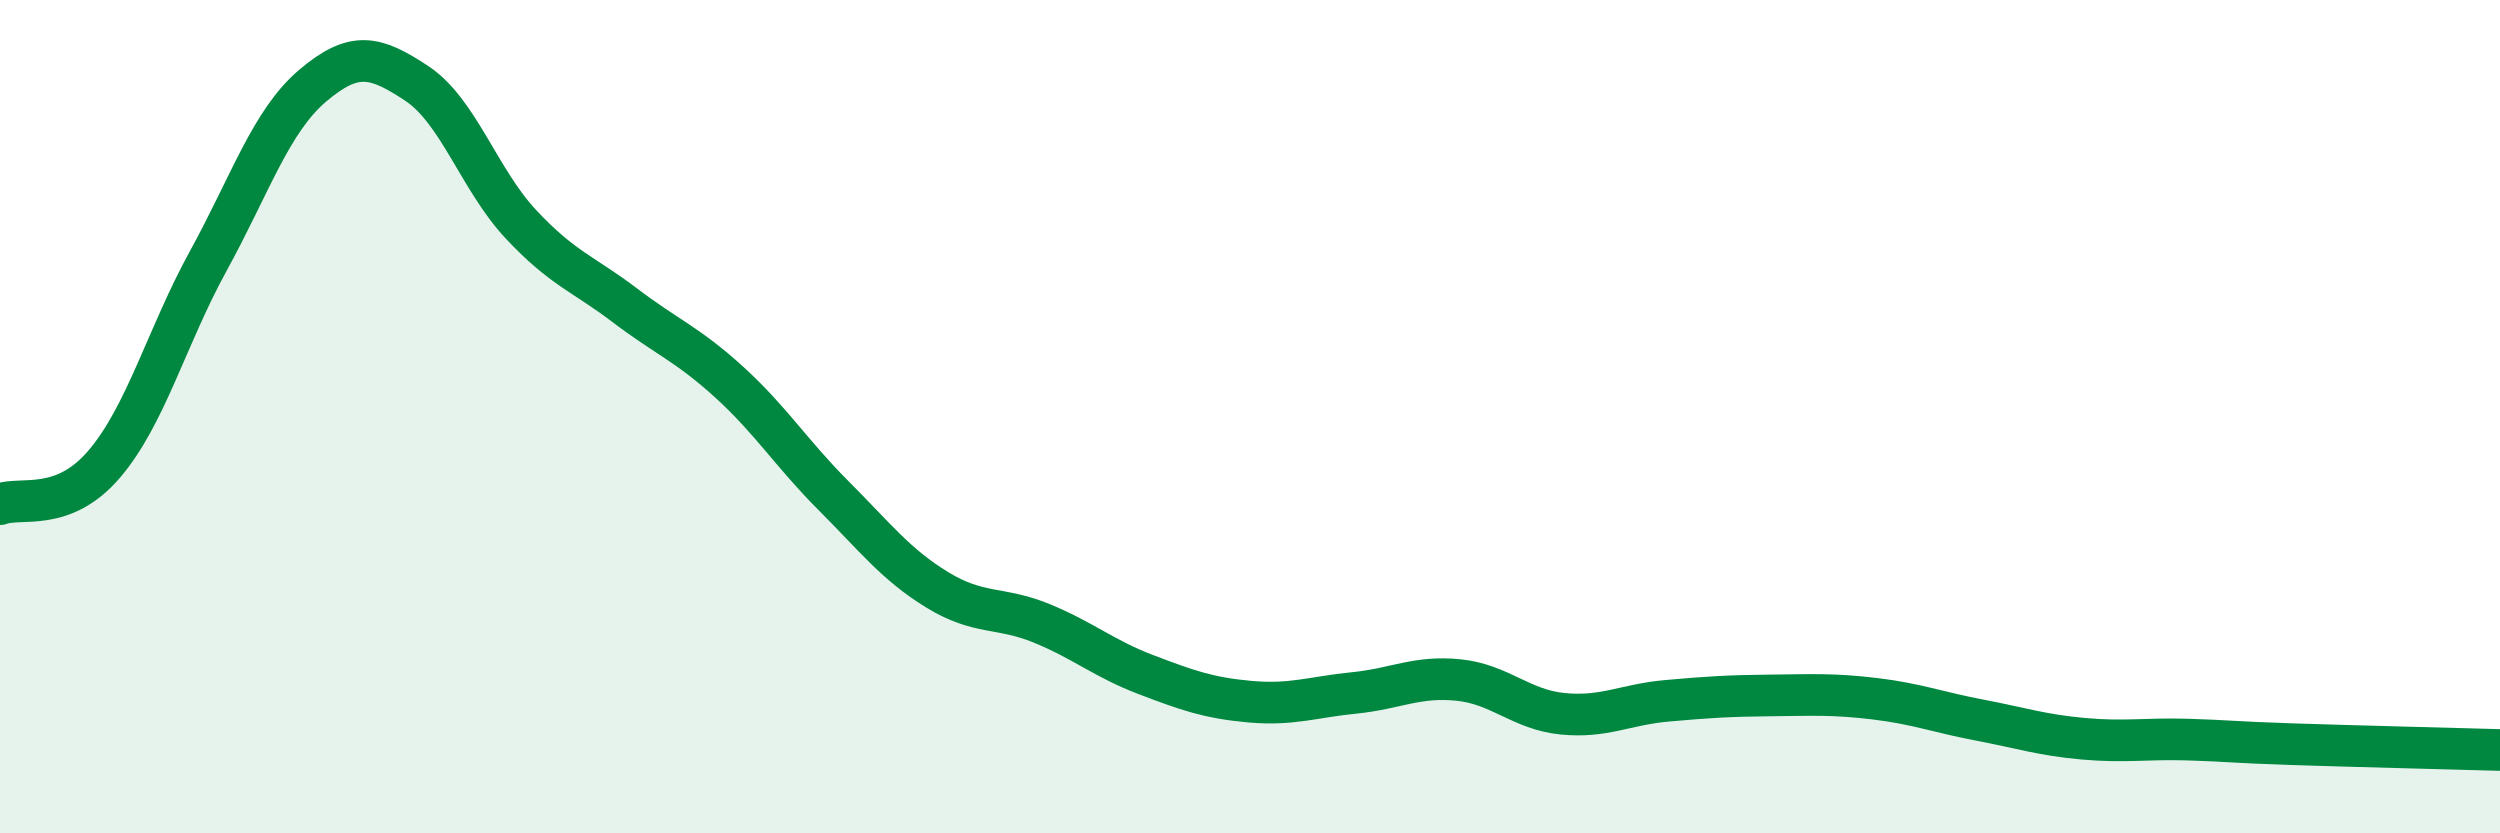
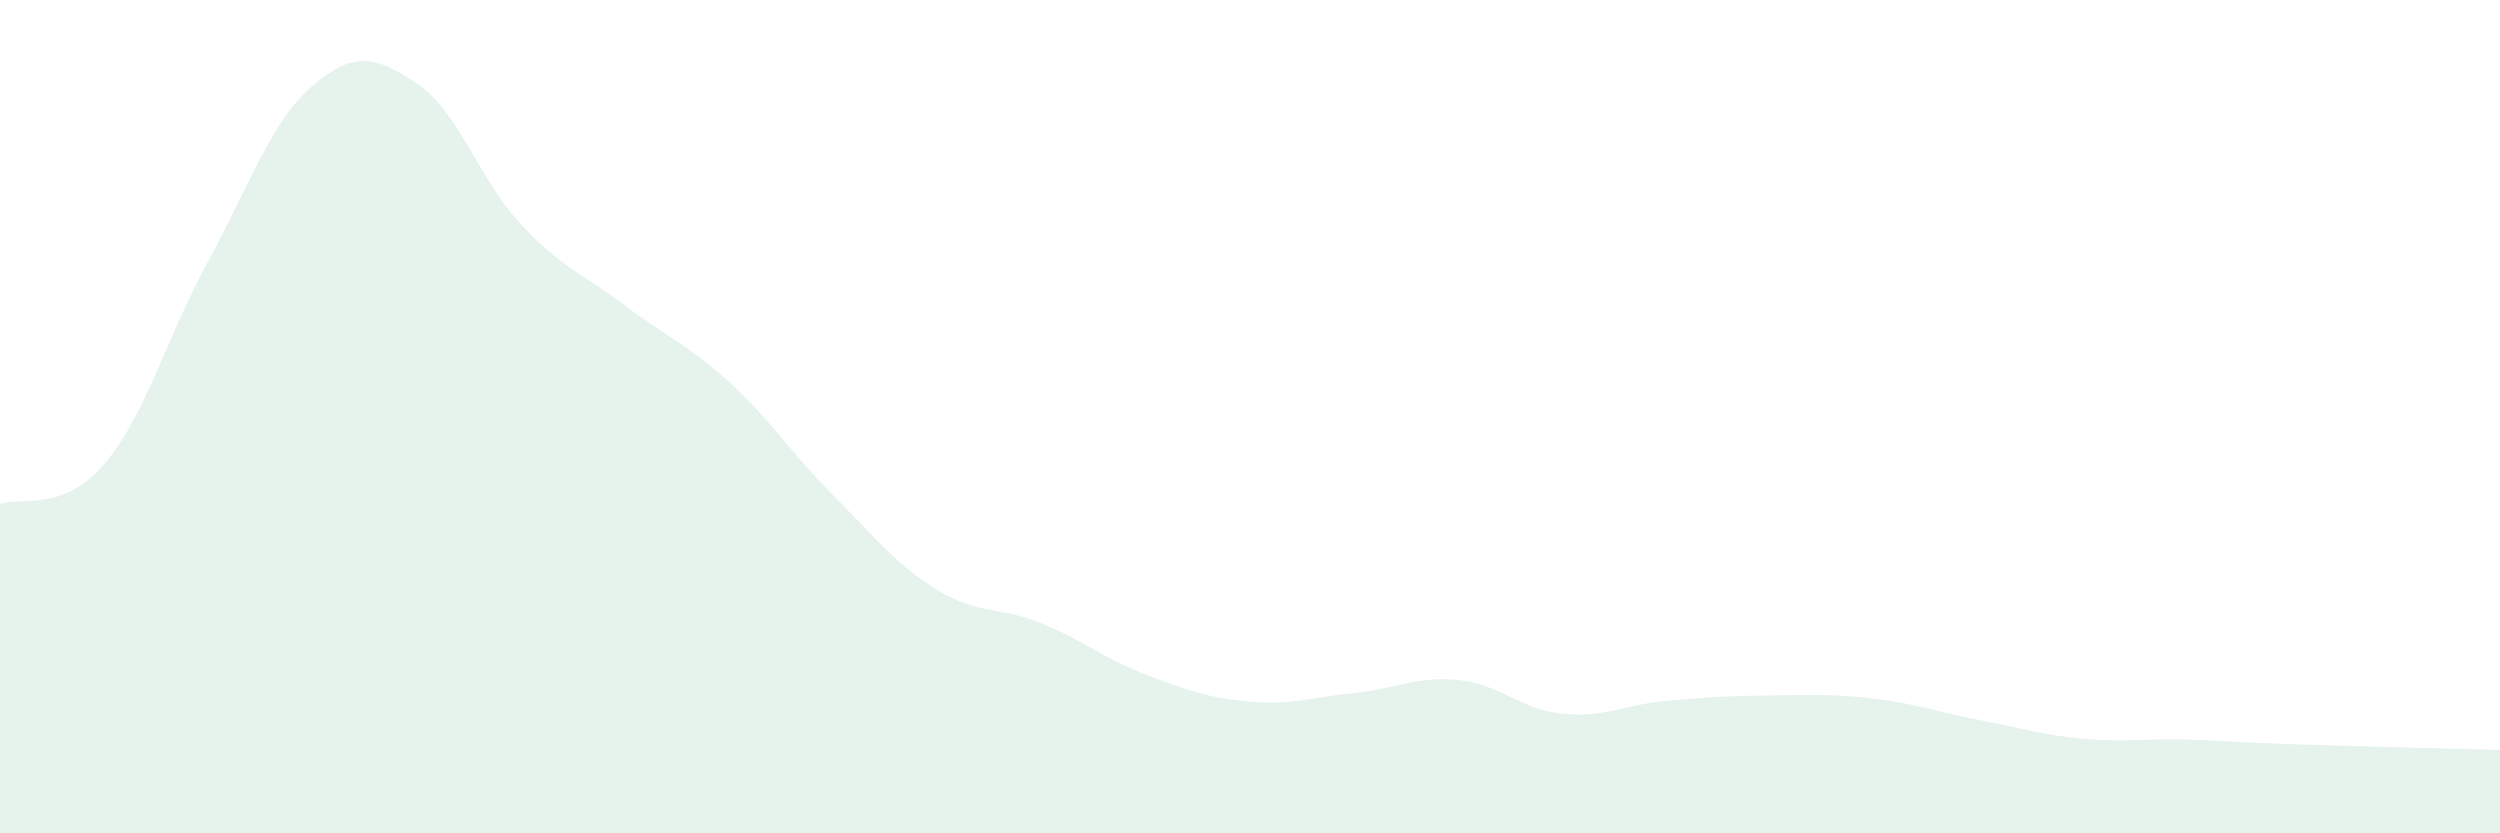
<svg xmlns="http://www.w3.org/2000/svg" width="60" height="20" viewBox="0 0 60 20">
  <path d="M 0,12.1 C 0.5,11.91 1.5,12.31 2.5,11.14 C 3.5,9.97 4,8.08 5,6.26 C 6,4.44 6.5,2.91 7.5,2.06 C 8.5,1.21 9,1.34 10,2 C 11,2.66 11.5,4.31 12.5,5.38 C 13.5,6.45 14,6.57 15,7.33 C 16,8.09 16.5,8.26 17.5,9.17 C 18.5,10.08 19,10.89 20,11.89 C 21,12.89 21.5,13.55 22.5,14.16 C 23.5,14.77 24,14.55 25,14.96 C 26,15.37 26.5,15.81 27.5,16.19 C 28.5,16.57 29,16.75 30,16.84 C 31,16.93 31.5,16.73 32.5,16.63 C 33.5,16.53 34,16.22 35,16.32 C 36,16.42 36.5,17.03 37.5,17.13 C 38.5,17.23 39,16.91 40,16.82 C 41,16.73 41.5,16.7 42.5,16.69 C 43.5,16.68 44,16.65 45,16.77 C 46,16.89 46.5,17.09 47.5,17.28 C 48.5,17.47 49,17.64 50,17.73 C 51,17.82 51.5,17.72 52.5,17.75 C 53.5,17.78 53.5,17.81 55,17.86 C 56.5,17.91 59,17.97 60,18L60 20L0 20Z" fill="#008740" opacity="0.1" stroke-linecap="round" stroke-linejoin="round" />
-   <path d="M 0,12.1 C 0.5,11.91 1.5,12.31 2.5,11.14 C 3.5,9.97 4,8.08 5,6.26 C 6,4.44 6.5,2.91 7.5,2.06 C 8.5,1.21 9,1.34 10,2 C 11,2.66 11.5,4.31 12.5,5.38 C 13.5,6.45 14,6.57 15,7.33 C 16,8.09 16.5,8.26 17.5,9.17 C 18.5,10.08 19,10.89 20,11.89 C 21,12.89 21.5,13.55 22.5,14.16 C 23.5,14.77 24,14.55 25,14.96 C 26,15.37 26.5,15.81 27.5,16.19 C 28.5,16.57 29,16.75 30,16.84 C 31,16.93 31.5,16.73 32.5,16.63 C 33.5,16.53 34,16.22 35,16.32 C 36,16.42 36.5,17.03 37.5,17.13 C 38.5,17.23 39,16.91 40,16.82 C 41,16.73 41.5,16.7 42.5,16.69 C 43.5,16.68 44,16.65 45,16.77 C 46,16.89 46.5,17.09 47.5,17.28 C 48.5,17.47 49,17.64 50,17.73 C 51,17.82 51.5,17.72 52.5,17.75 C 53.5,17.78 53.5,17.81 55,17.86 C 56.5,17.91 59,17.97 60,18" stroke="#008740" stroke-width="1" fill="none" stroke-linecap="round" stroke-linejoin="round" />
</svg>